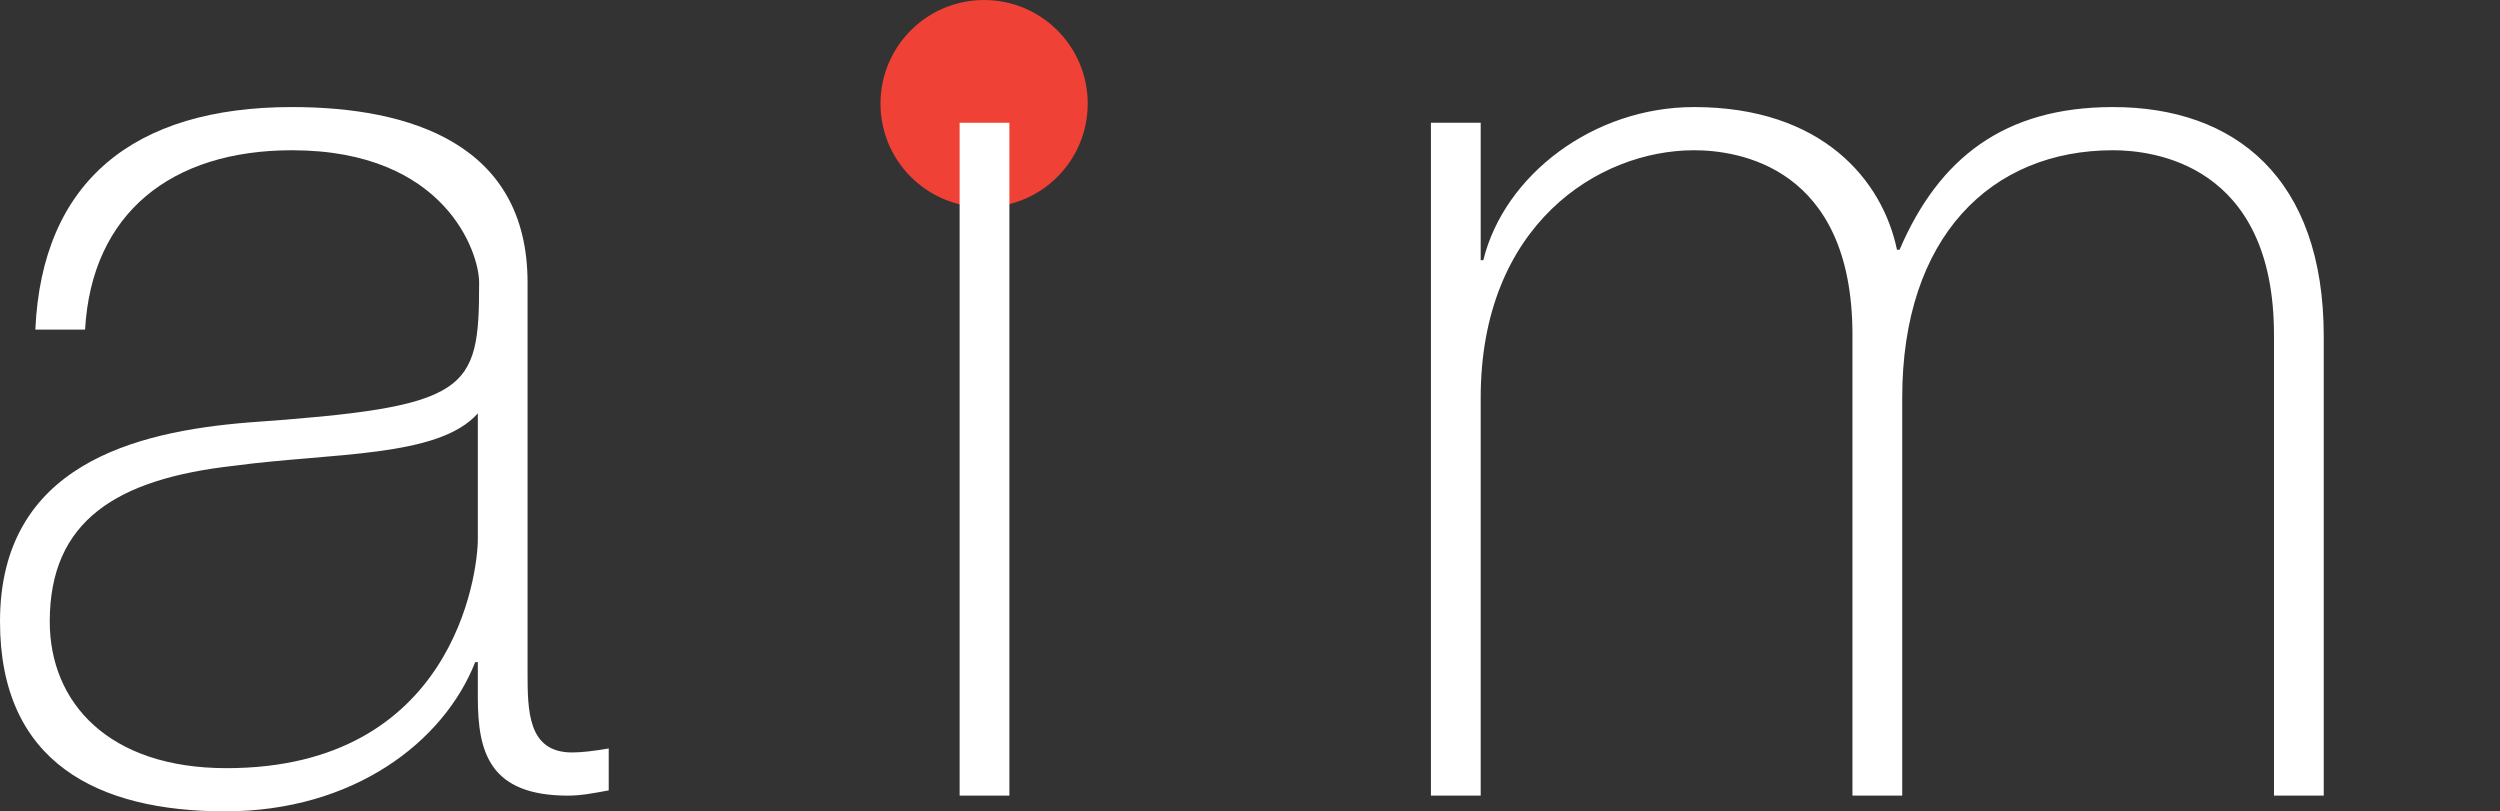
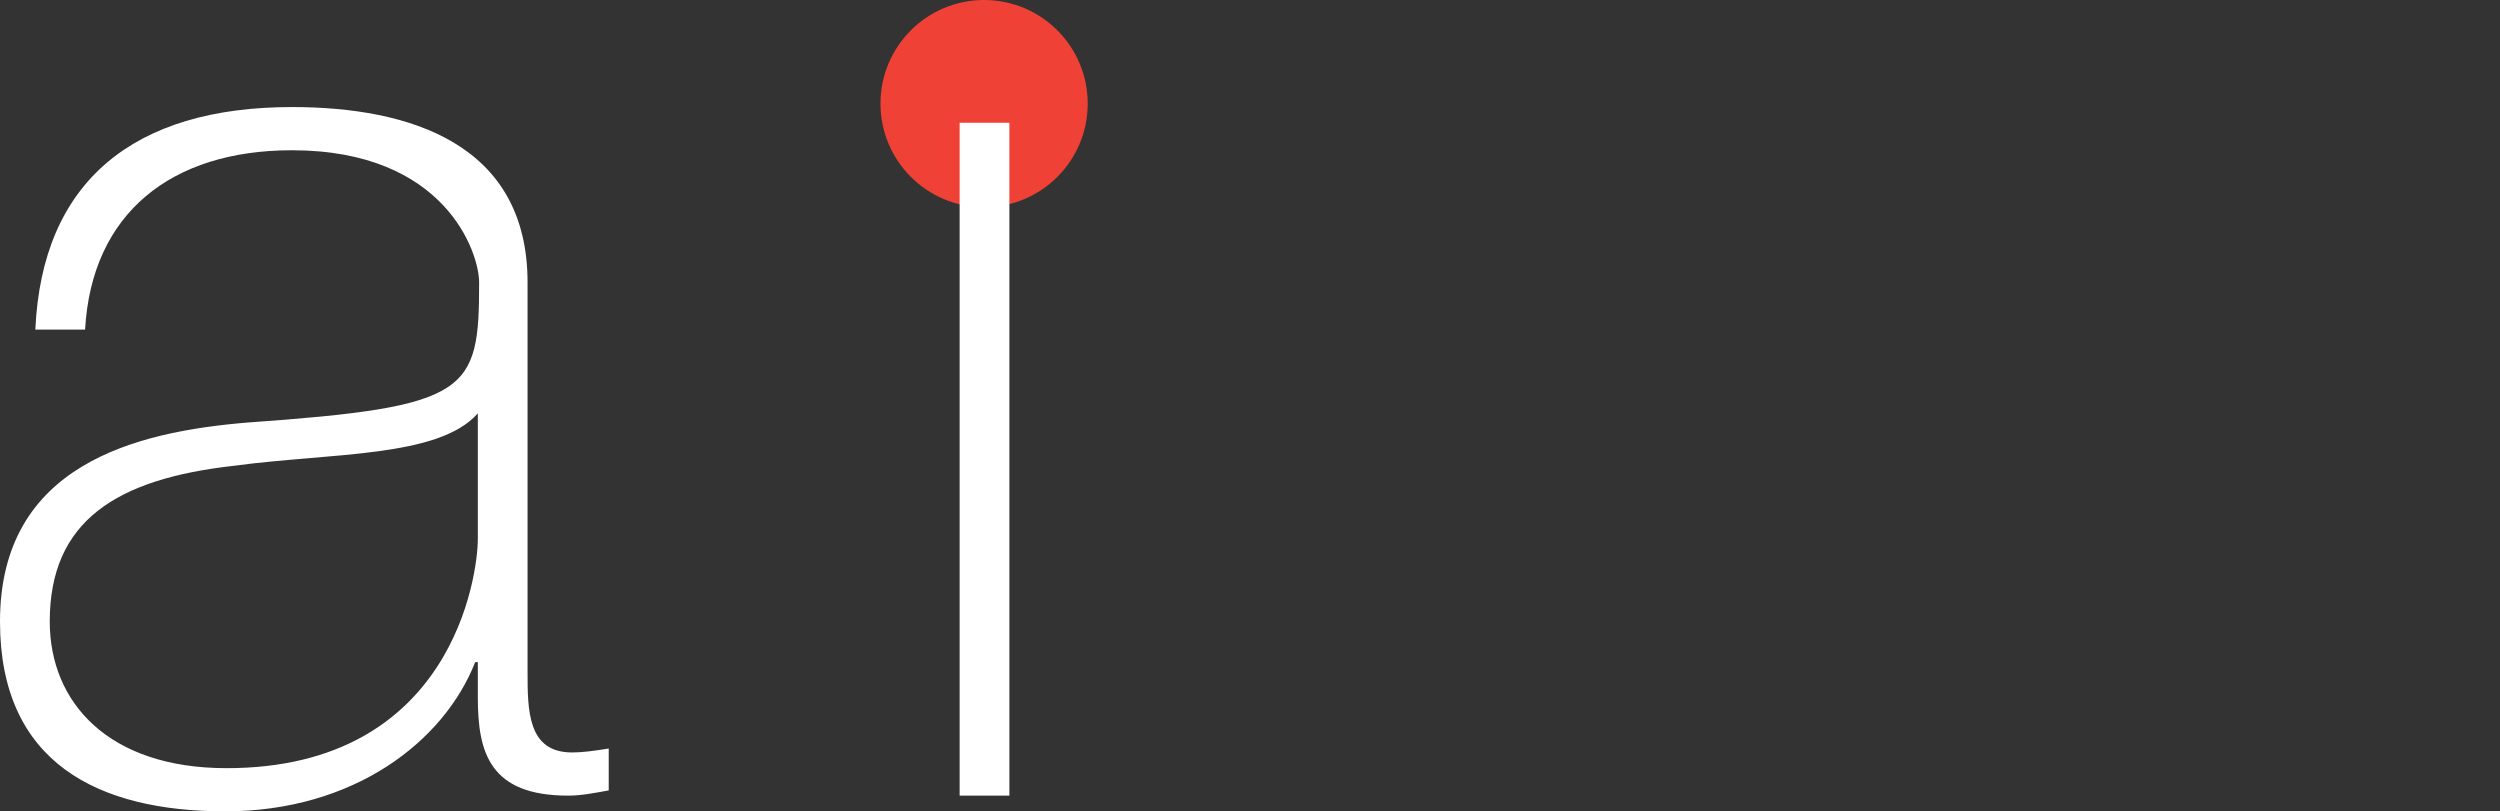
<svg xmlns="http://www.w3.org/2000/svg" xmlns:xlink="http://www.w3.org/1999/xlink" version="1.1" id="Layer_1" x="0px" y="0px" width="170px" height="55.171px" viewBox="0 0 170 55.171" enable-background="new 0 0 170 55.171" xml:space="preserve">
  <rect x="0" y="0" width="170" height="55.171" fill="#333333" stroke="none" />
  <g>
    <defs>
      <rect id="SVGID_1_" width="170" height="55.171" />
    </defs>
    <clipPath id="SVGID_2_">
      <use xlink:href="#SVGID_1_" overflow="visible" />
    </clipPath>
    <path clip-path="url(#SVGID_2_)" fill="#EF4135" d="M59.873,7.046C59.873,3.155,63.028,0,66.919,0s7.046,3.155,7.046,7.046   c0,3.891-3.155,7.046-7.046,7.046S59.873,10.937,59.873,7.046" />
    <path clip-path="url(#SVGID_2_)" fill="#FFFFFF" d="M35.874,45.648c0,2.669,0,5.519,3.027,5.519c0.623,0,1.424-0.089,2.492-0.269   v2.849c-0.979,0.179-1.869,0.356-2.759,0.356c-5.341,0-6.142-2.936-6.142-6.675v-2.404h-0.178   c-2.137,5.43-8.279,10.147-17.003,10.147C6.676,55.171,0,51.878,0,42.264c0-10.681,9.258-12.906,16.824-13.531   c15.134-1.068,15.757-2.047,15.757-9.524c0-2.048-2.315-8.992-12.73-8.992c-8.19,0-13.62,4.274-14.065,12.196H2.404   C2.849,12.354,9.08,7.28,19.851,7.28c8.011,0,16.023,2.492,16.023,11.929V45.648z M32.492,28.109   c-2.671,3.027-9.97,2.67-16.558,3.561C7.922,32.561,3.383,35.41,3.383,42.264c0,5.519,4.005,9.971,12.018,9.971   c15.399,0,17.091-13.175,17.091-15.579V28.109z" />
    <rect x="65.255" y="8.348" clip-path="url(#SVGID_2_)" fill="#FFFFFF" width="3.383" height="45.754" />
-     <path clip-path="url(#SVGID_2_)" fill="#FFFFFF" d="M97.303,8.348h3.384v9.347h0.177c1.425-5.786,7.478-10.415,14.332-10.415   c8.725,0,12.818,4.985,13.798,9.702h0.177c2.671-6.231,7.122-9.702,14.511-9.702c8.277,0,14.332,4.806,14.332,15.578v31.244h-3.383   V22.769c0-11.662-8.279-12.552-10.949-12.552c-8.278,0-14.331,5.876-14.331,16.824v27.061h-3.384V22.769   c0-11.484-7.833-12.552-10.771-12.552c-6.499,0-14.509,5.074-14.509,16.824v27.061h-3.384V8.348z" />
  </g>
</svg>